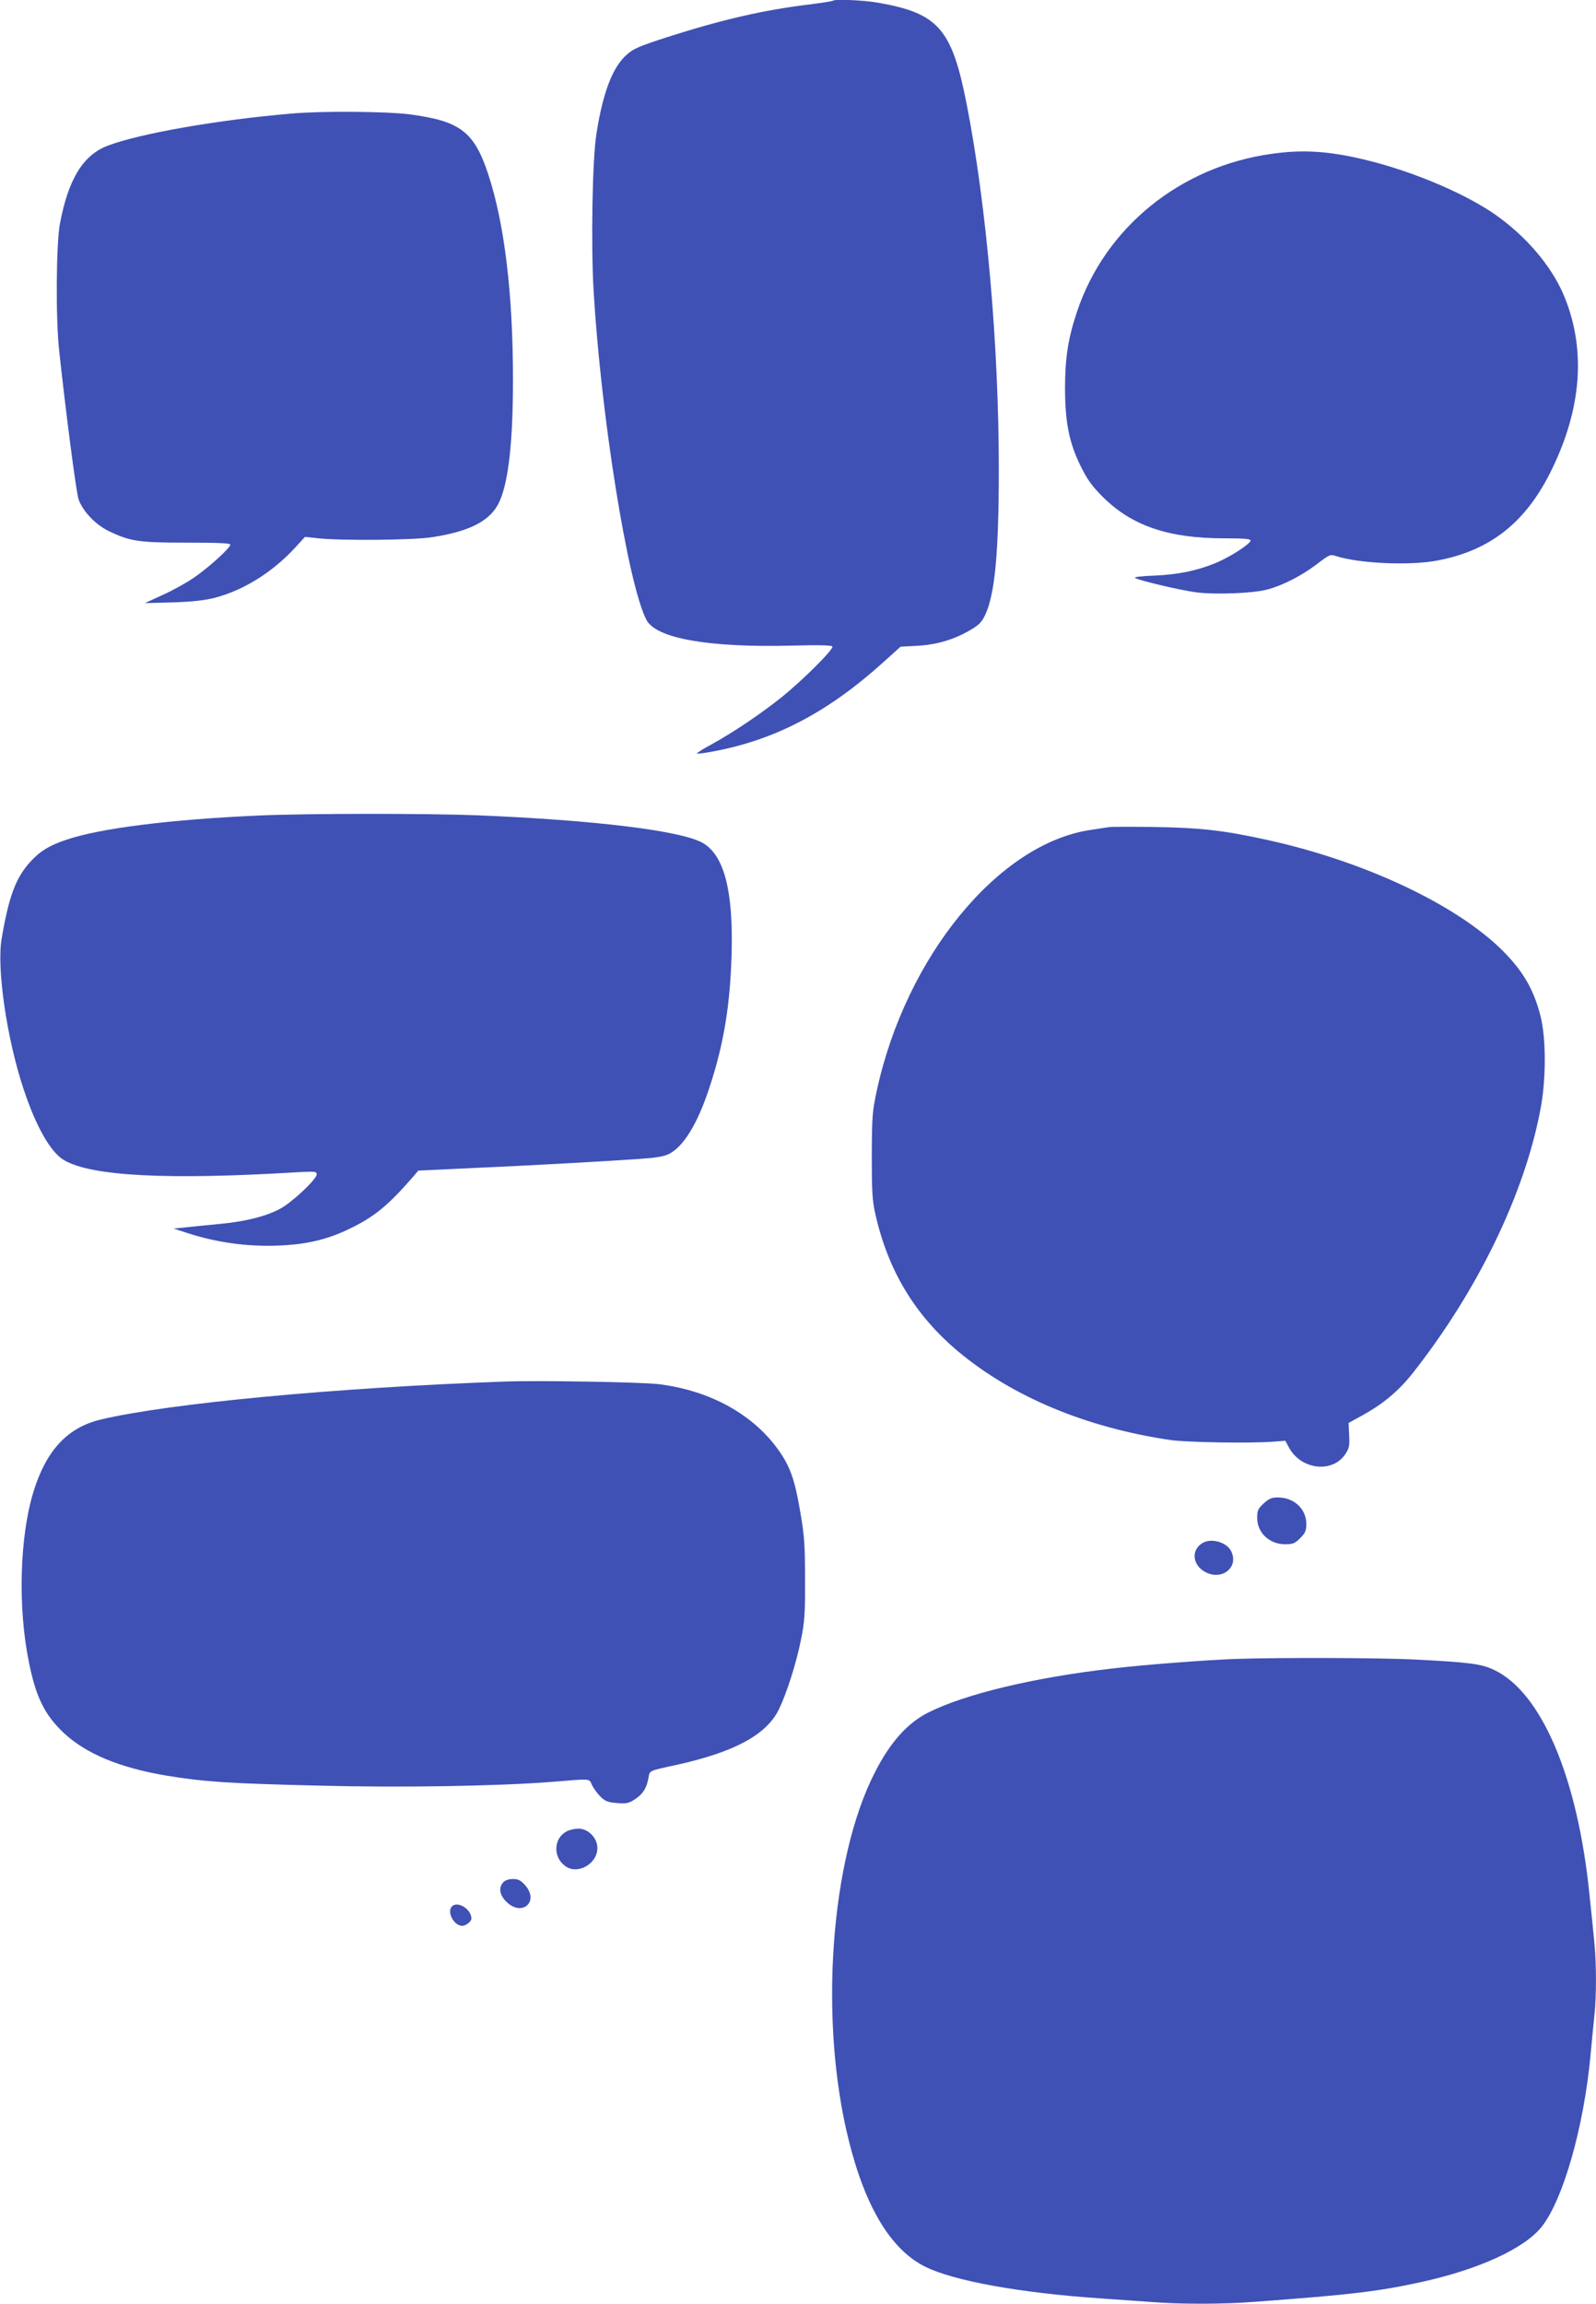
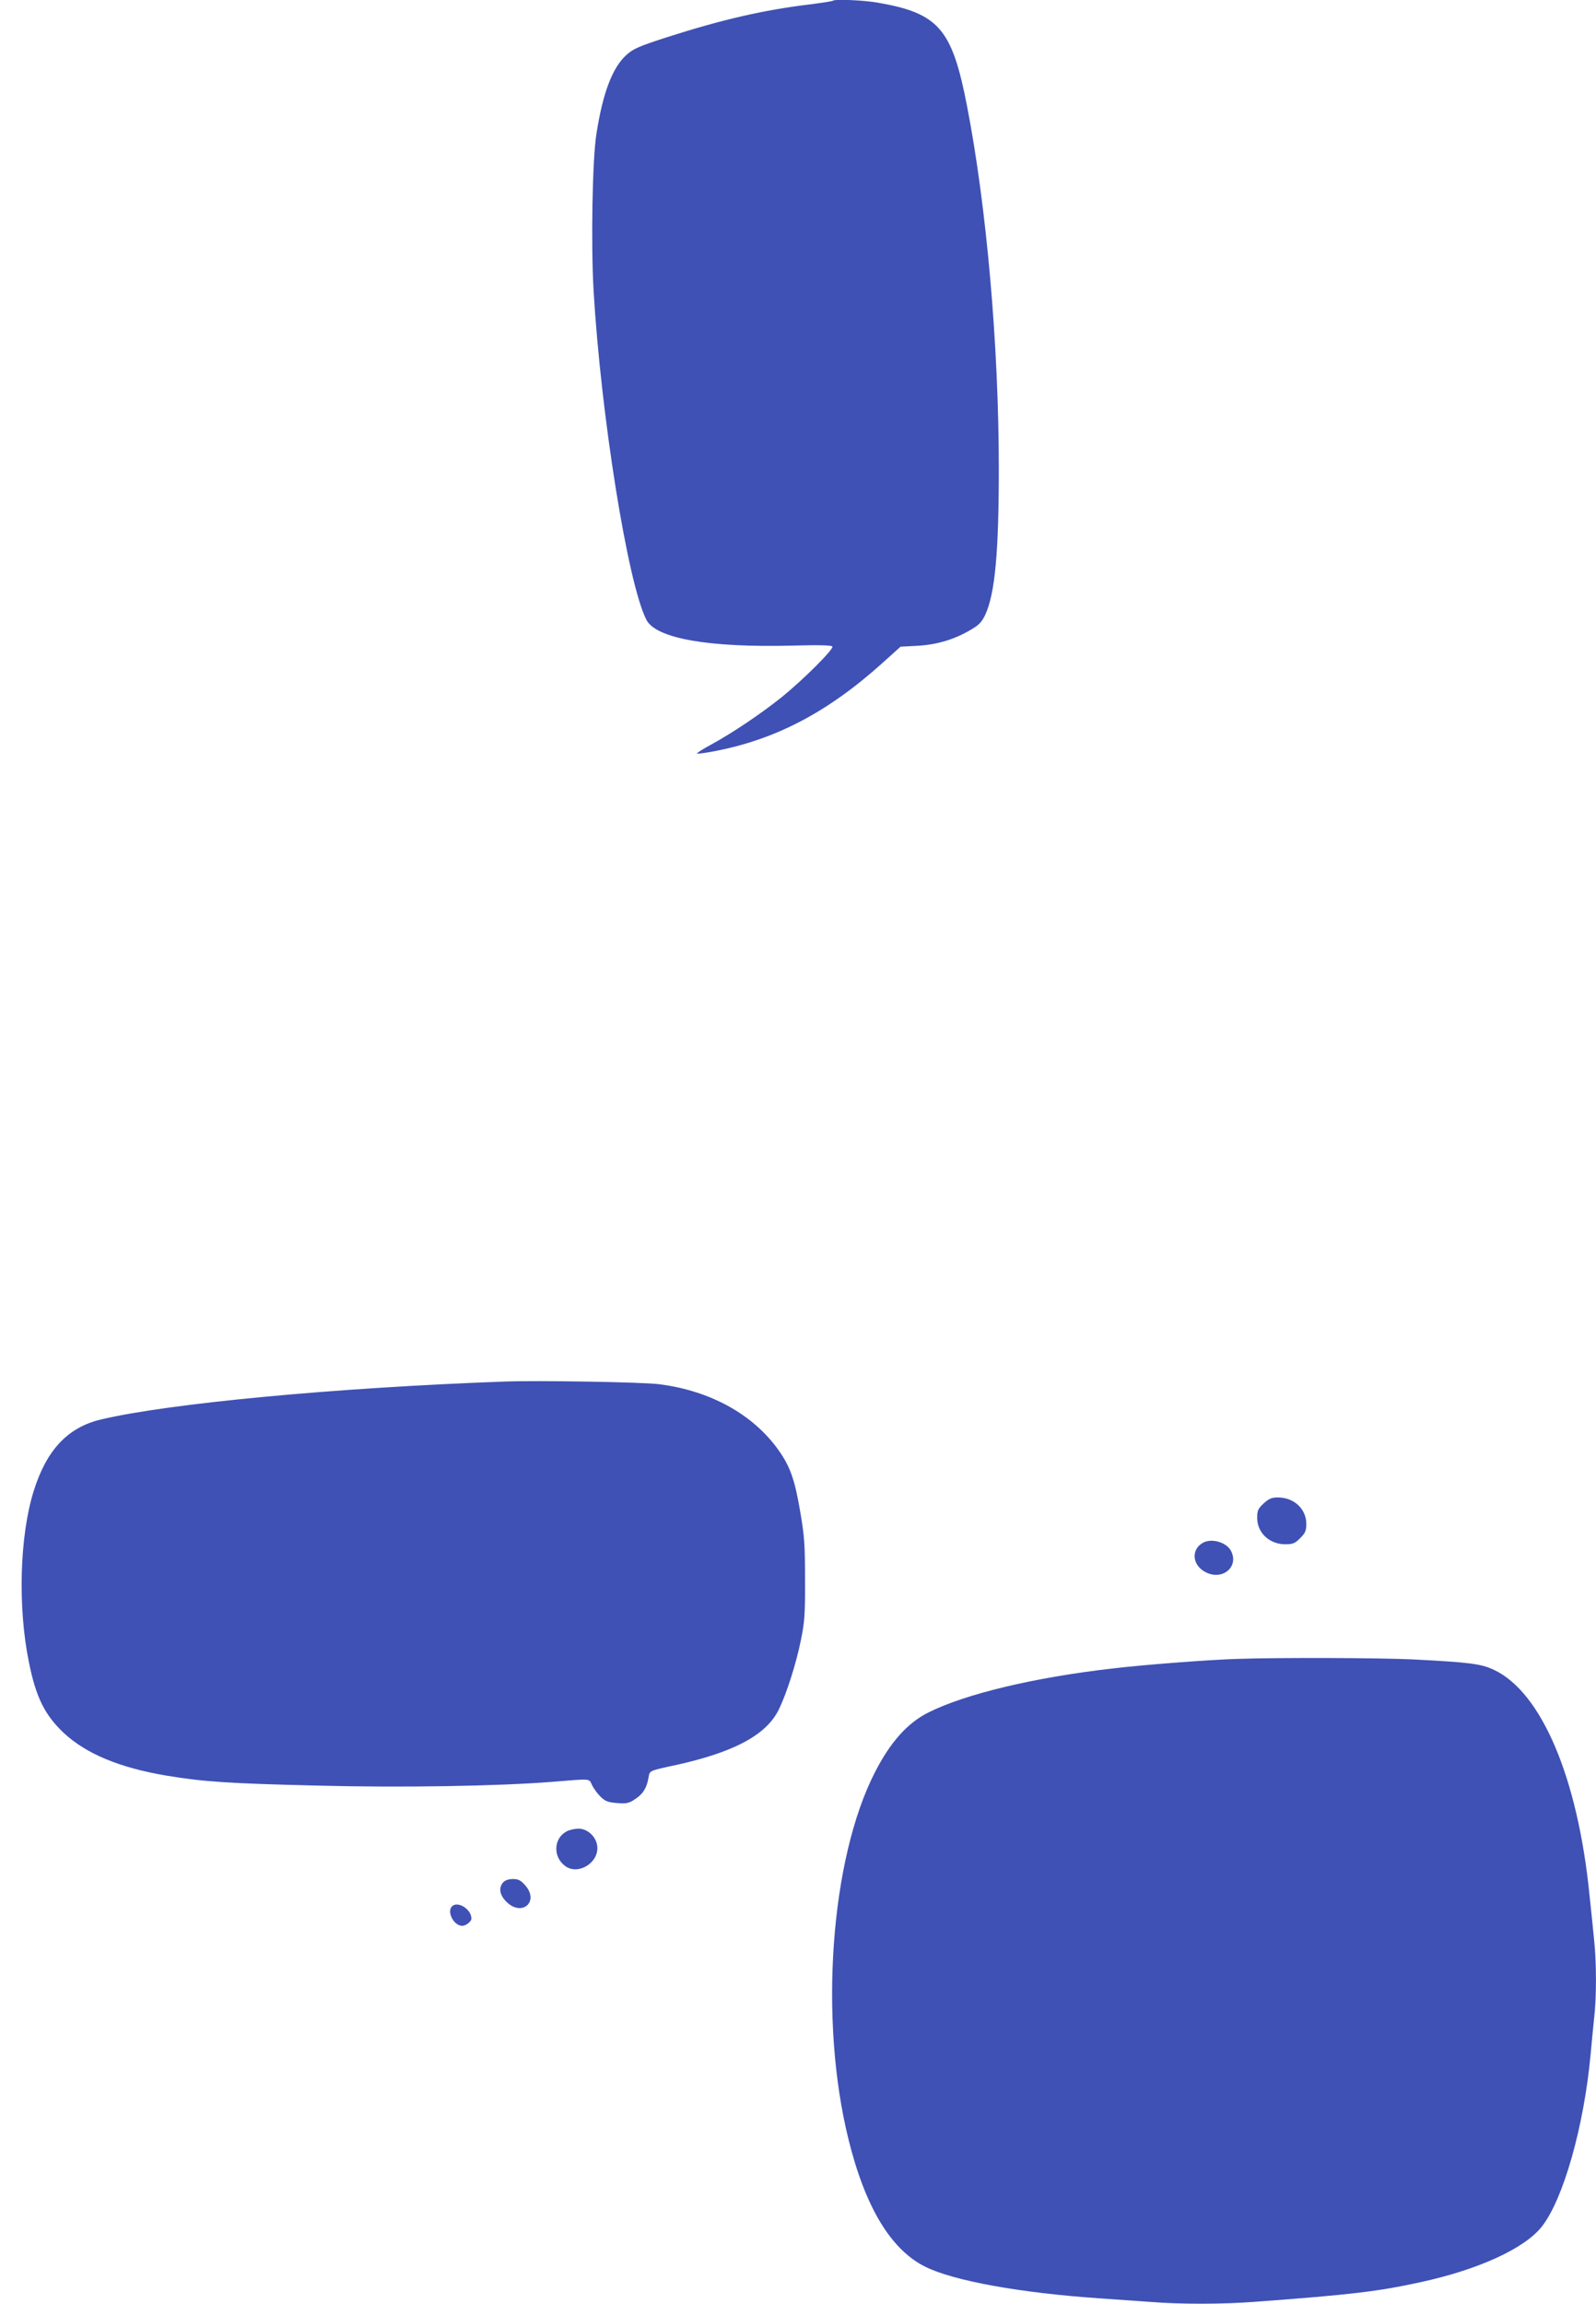
<svg xmlns="http://www.w3.org/2000/svg" version="1.0" width="887pt" height="1280pt" viewBox="0 0 887 1280" preserveAspectRatio="xMidYMid meet">
  <g transform="translate(0,1280) scale(0.1,-0.1)" fill="#3f51b5" stroke="none">
    <path d="M4629 12796 c-3 -3 -62 -12 -133 -21 -254 -31 -484 -84 -790 -182 -151 -49 -185 -63 -222 -96 -79 -69 -133 -209 -169 -439 -23 -140 -31 -614 -16 -874 41 -694 190 -1626 293 -1827 53 -105 348 -156 815 -144 143 4 215 2 219 -5 9 -14 -159 -182 -281 -281 -115 -92 -269 -196 -391 -263 -47 -25 -83 -48 -80 -51 2 -2 43 3 90 12 343 64 636 217 941 492 l100 90 95 5 c108 6 207 36 297 90 45 26 60 43 79 83 54 117 75 348 75 810 0 686 -68 1458 -177 2018 -83 427 -157 513 -494 572 -79 14 -241 21 -251 11z" />
-     <path d="M1620 12169 c-409 -35 -840 -110 -1020 -178 -138 -52 -220 -185 -267 -434 -21 -113 -24 -528 -4 -707 38 -351 94 -781 107 -822 22 -66 92 -141 167 -178 120 -58 167 -65 435 -65 173 0 242 -3 242 -11 0 -19 -130 -136 -209 -188 -40 -27 -116 -69 -170 -93 l-96 -44 155 4 c113 4 177 11 235 26 160 42 320 142 445 278 l55 60 75 -8 c132 -14 526 -10 630 6 217 33 331 94 378 203 49 113 73 334 73 672 0 477 -47 868 -138 1143 -78 236 -156 295 -439 332 -125 16 -485 19 -654 4z" />
-     <path d="M7065 11945 c-506 -71 -923 -409 -1079 -876 -50 -148 -67 -259 -67 -429 1 -190 23 -300 87 -430 38 -76 62 -110 123 -171 161 -160 364 -230 674 -230 109 0 147 -3 147 -12 0 -19 -117 -94 -196 -126 -103 -42 -204 -63 -337 -69 -65 -2 -115 -8 -110 -12 13 -13 246 -68 340 -81 110 -14 317 -6 398 16 88 24 190 77 273 140 69 53 75 56 105 46 129 -42 414 -55 567 -25 295 56 494 214 636 509 162 334 187 652 75 940 -62 162 -193 325 -361 451 -167 127 -482 262 -760 328 -198 47 -342 56 -515 31z" />
-     <path d="M1440 8269 c-494 -22 -886 -71 -1072 -135 -96 -32 -147 -64 -202 -125 -79 -88 -117 -190 -157 -425 -28 -167 29 -557 123 -838 69 -207 149 -348 224 -392 152 -89 574 -111 1297 -67 98 5 107 5 107 -12 0 -27 -138 -157 -205 -192 -80 -42 -187 -69 -331 -83 -65 -6 -150 -15 -189 -19 l-70 -7 80 -26 c177 -57 360 -79 548 -66 132 9 240 37 352 92 135 65 214 130 350 287 l30 35 275 13 c307 13 734 37 942 51 104 7 147 14 177 29 81 42 159 169 225 372 79 240 114 455 122 739 10 352 -42 551 -163 618 -122 67 -595 125 -1245 152 -283 11 -945 11 -1218 -1z" />
-     <path d="M6160 8204 c-14 -2 -58 -9 -98 -15 -512 -75 -1027 -703 -1189 -1448 -25 -117 -27 -143 -28 -361 0 -190 3 -251 18 -317 70 -318 219 -567 460 -770 302 -253 713 -425 1182 -494 89 -13 447 -19 574 -9 l64 5 22 -40 c68 -122 241 -141 312 -34 22 33 24 47 21 106 l-3 67 80 44 c112 62 199 135 275 231 363 460 624 1000 712 1471 31 164 31 390 0 513 -37 147 -96 250 -210 364 -258 258 -774 500 -1317 618 -238 52 -366 66 -615 70 -129 2 -246 2 -260 -1z" />
    <path d="M2805 5124 c-943 -34 -1872 -122 -2245 -211 -184 -44 -302 -170 -373 -398 -78 -250 -89 -646 -26 -952 39 -194 88 -292 194 -392 124 -115 308 -192 567 -236 211 -35 345 -44 847 -56 459 -12 999 -3 1301 21 223 18 202 20 221 -20 10 -19 31 -48 48 -64 26 -25 42 -30 91 -34 52 -4 66 -1 100 22 43 28 64 61 74 118 8 42 -2 38 160 73 322 72 498 168 566 310 44 92 96 256 122 387 20 98 23 142 22 333 0 192 -3 240 -27 378 -30 177 -56 250 -121 341 -141 198 -379 329 -661 365 -88 12 -680 22 -860 15z" />
    <path d="M7023 4447 c-32 -30 -36 -40 -36 -81 0 -82 68 -146 155 -146 43 0 54 4 84 34 28 28 34 41 34 79 0 83 -68 147 -158 147 -34 0 -49 -6 -79 -33z" />
    <path d="M6685 4228 c-67 -38 -59 -125 15 -163 94 -49 188 30 141 119 -26 48 -108 71 -156 44z" />
    <path d="M6875 3583 c-158 -5 -514 -32 -690 -53 -438 -50 -821 -142 -1026 -245 -117 -59 -212 -166 -297 -333 -247 -482 -311 -1375 -146 -2040 93 -376 236 -613 428 -707 158 -78 528 -145 971 -175 88 -6 215 -15 283 -20 160 -13 401 -13 576 1 542 40 687 58 921 109 322 70 578 187 674 309 119 151 234 555 271 956 6 66 15 159 20 206 13 111 13 302 0 426 -5 54 -17 168 -26 253 -65 653 -267 1128 -531 1252 -71 34 -136 42 -448 58 -187 9 -740 11 -980 3z" />
    <path d="M3148 2624 c-71 -38 -76 -140 -8 -191 68 -52 180 10 180 99 0 57 -51 108 -106 108 -22 -1 -51 -7 -66 -16z" />
    <path d="M2797 2342 c-27 -30 -21 -70 17 -108 86 -86 185 0 105 91 -25 28 -38 35 -68 35 -24 0 -44 -7 -54 -18z" />
    <path d="M2512 2208 c-30 -30 10 -108 57 -108 20 0 51 24 51 40 0 52 -76 100 -108 68z" />
  </g>
</svg>